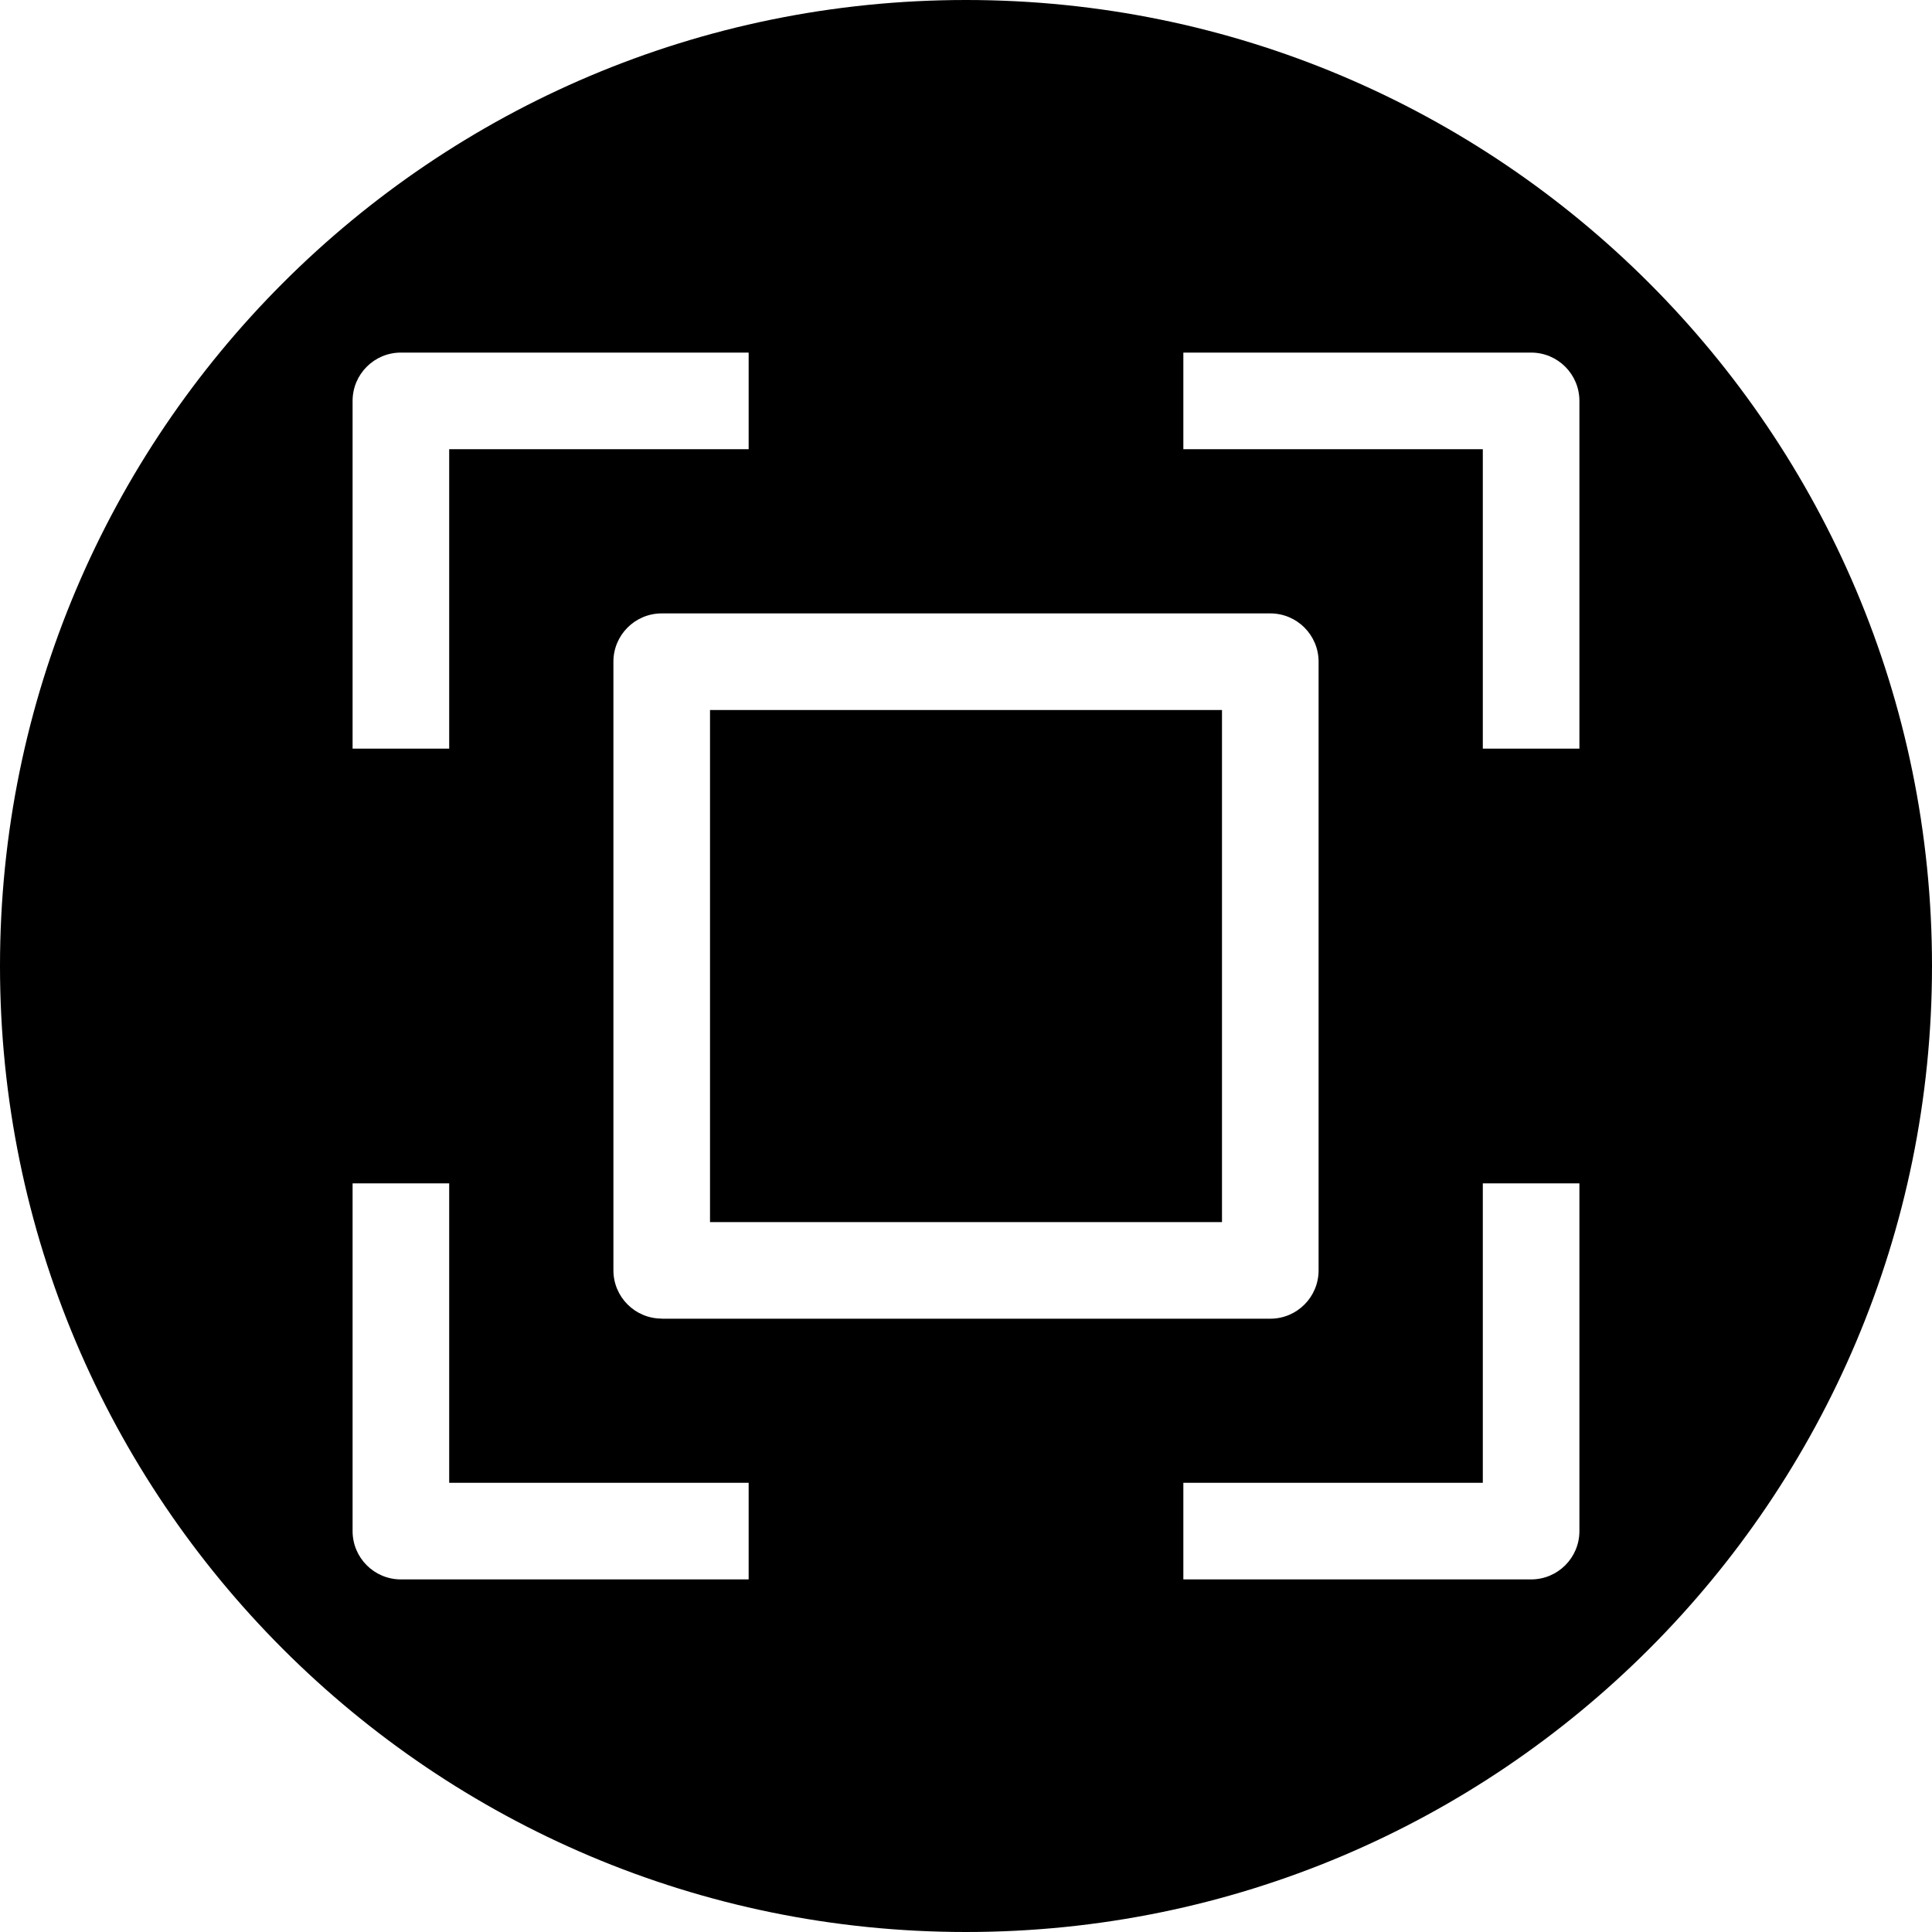
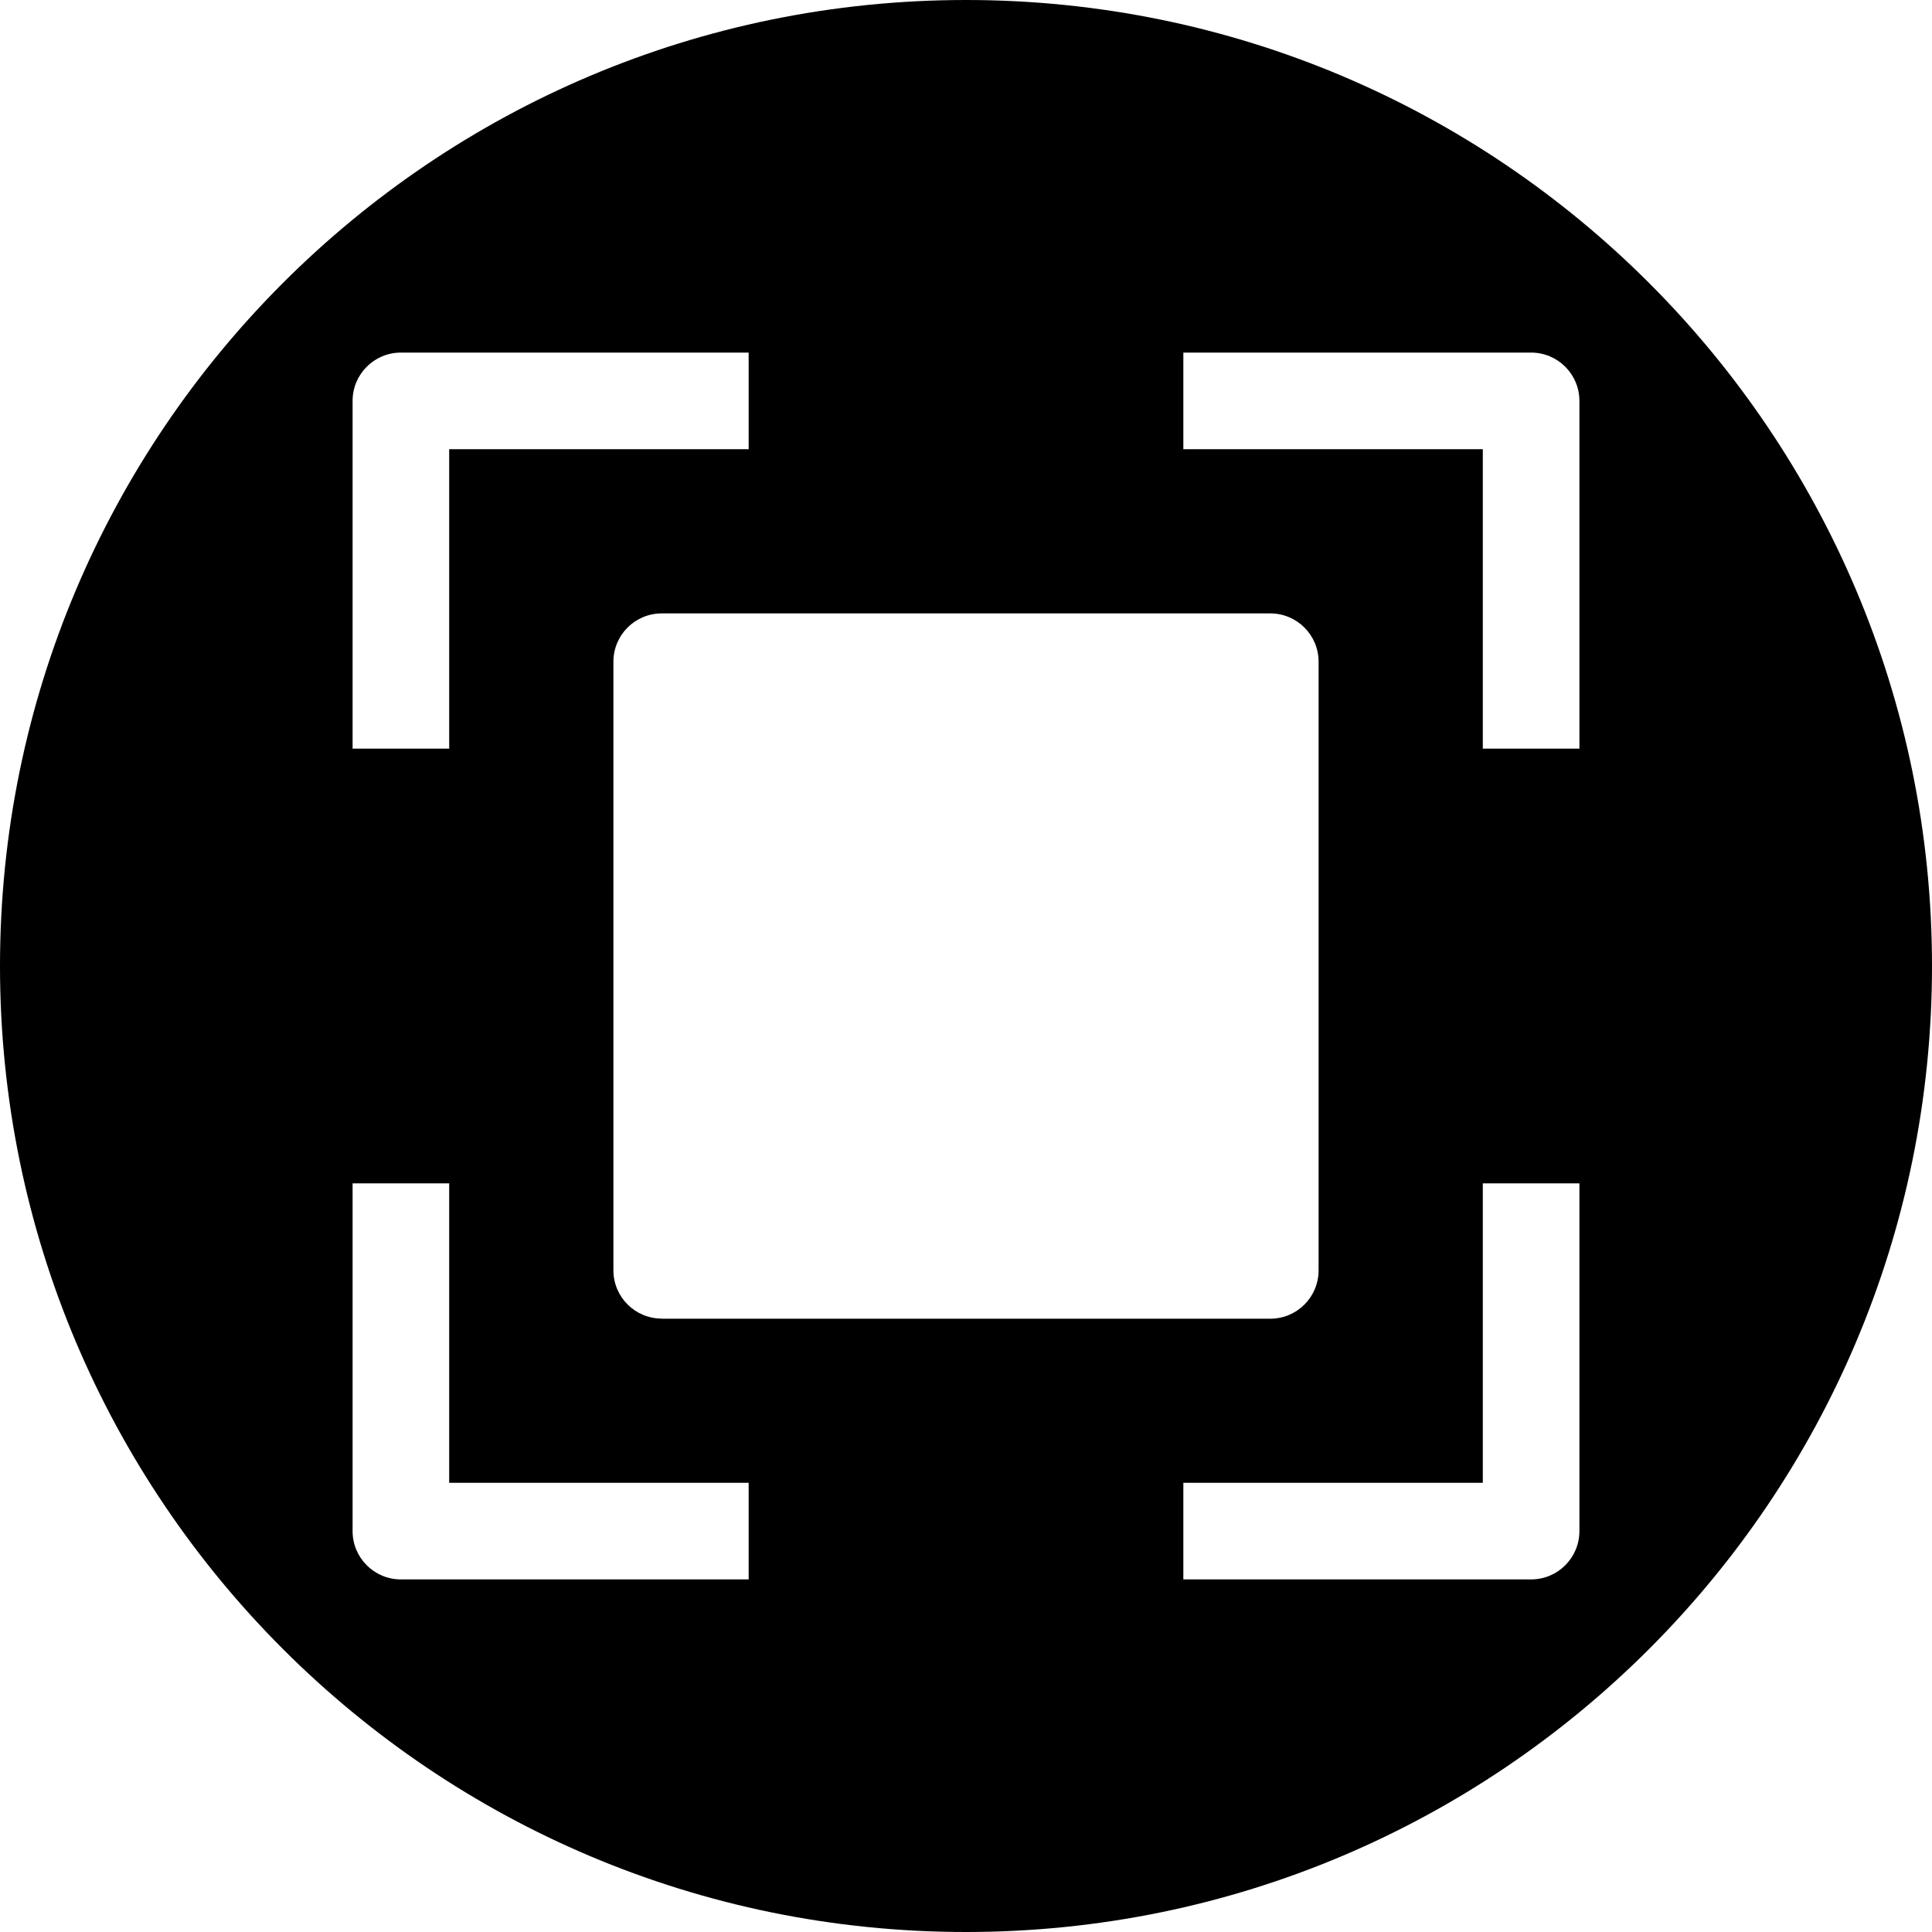
<svg xmlns="http://www.w3.org/2000/svg" width="1200pt" height="1200pt" version="1.1" viewBox="0 0 1200 1200">
  <g>
-     <path d="m441 441h318v318.07h-318z" />
    <path d="m600 0c-331.35 0-600 268.65-600 600s268.65 600 600 600 600-268.65 600-600-268.65-600-600-600zm-381 249c0-16.574 13.426-30 30-30h216v60h-186v186h-60zm246 732h-216c-16.574 0-30-13.426-30-30v-216h60v186h186zm-54-162c-16.574 0-30-13.426-30-30v-378c0-16.574 13.426-30 30-30h378c16.574 0 30 13.426 30 30v378.07c0 16.574-13.426 30-30 30h-378zm570 132c0 16.574-13.426 30-30 30h-216v-60h186v-186h60zm0-486h-60v-186h-186v-60h216c16.574 0 30 13.426 30 30z" />
  </g>
</svg>